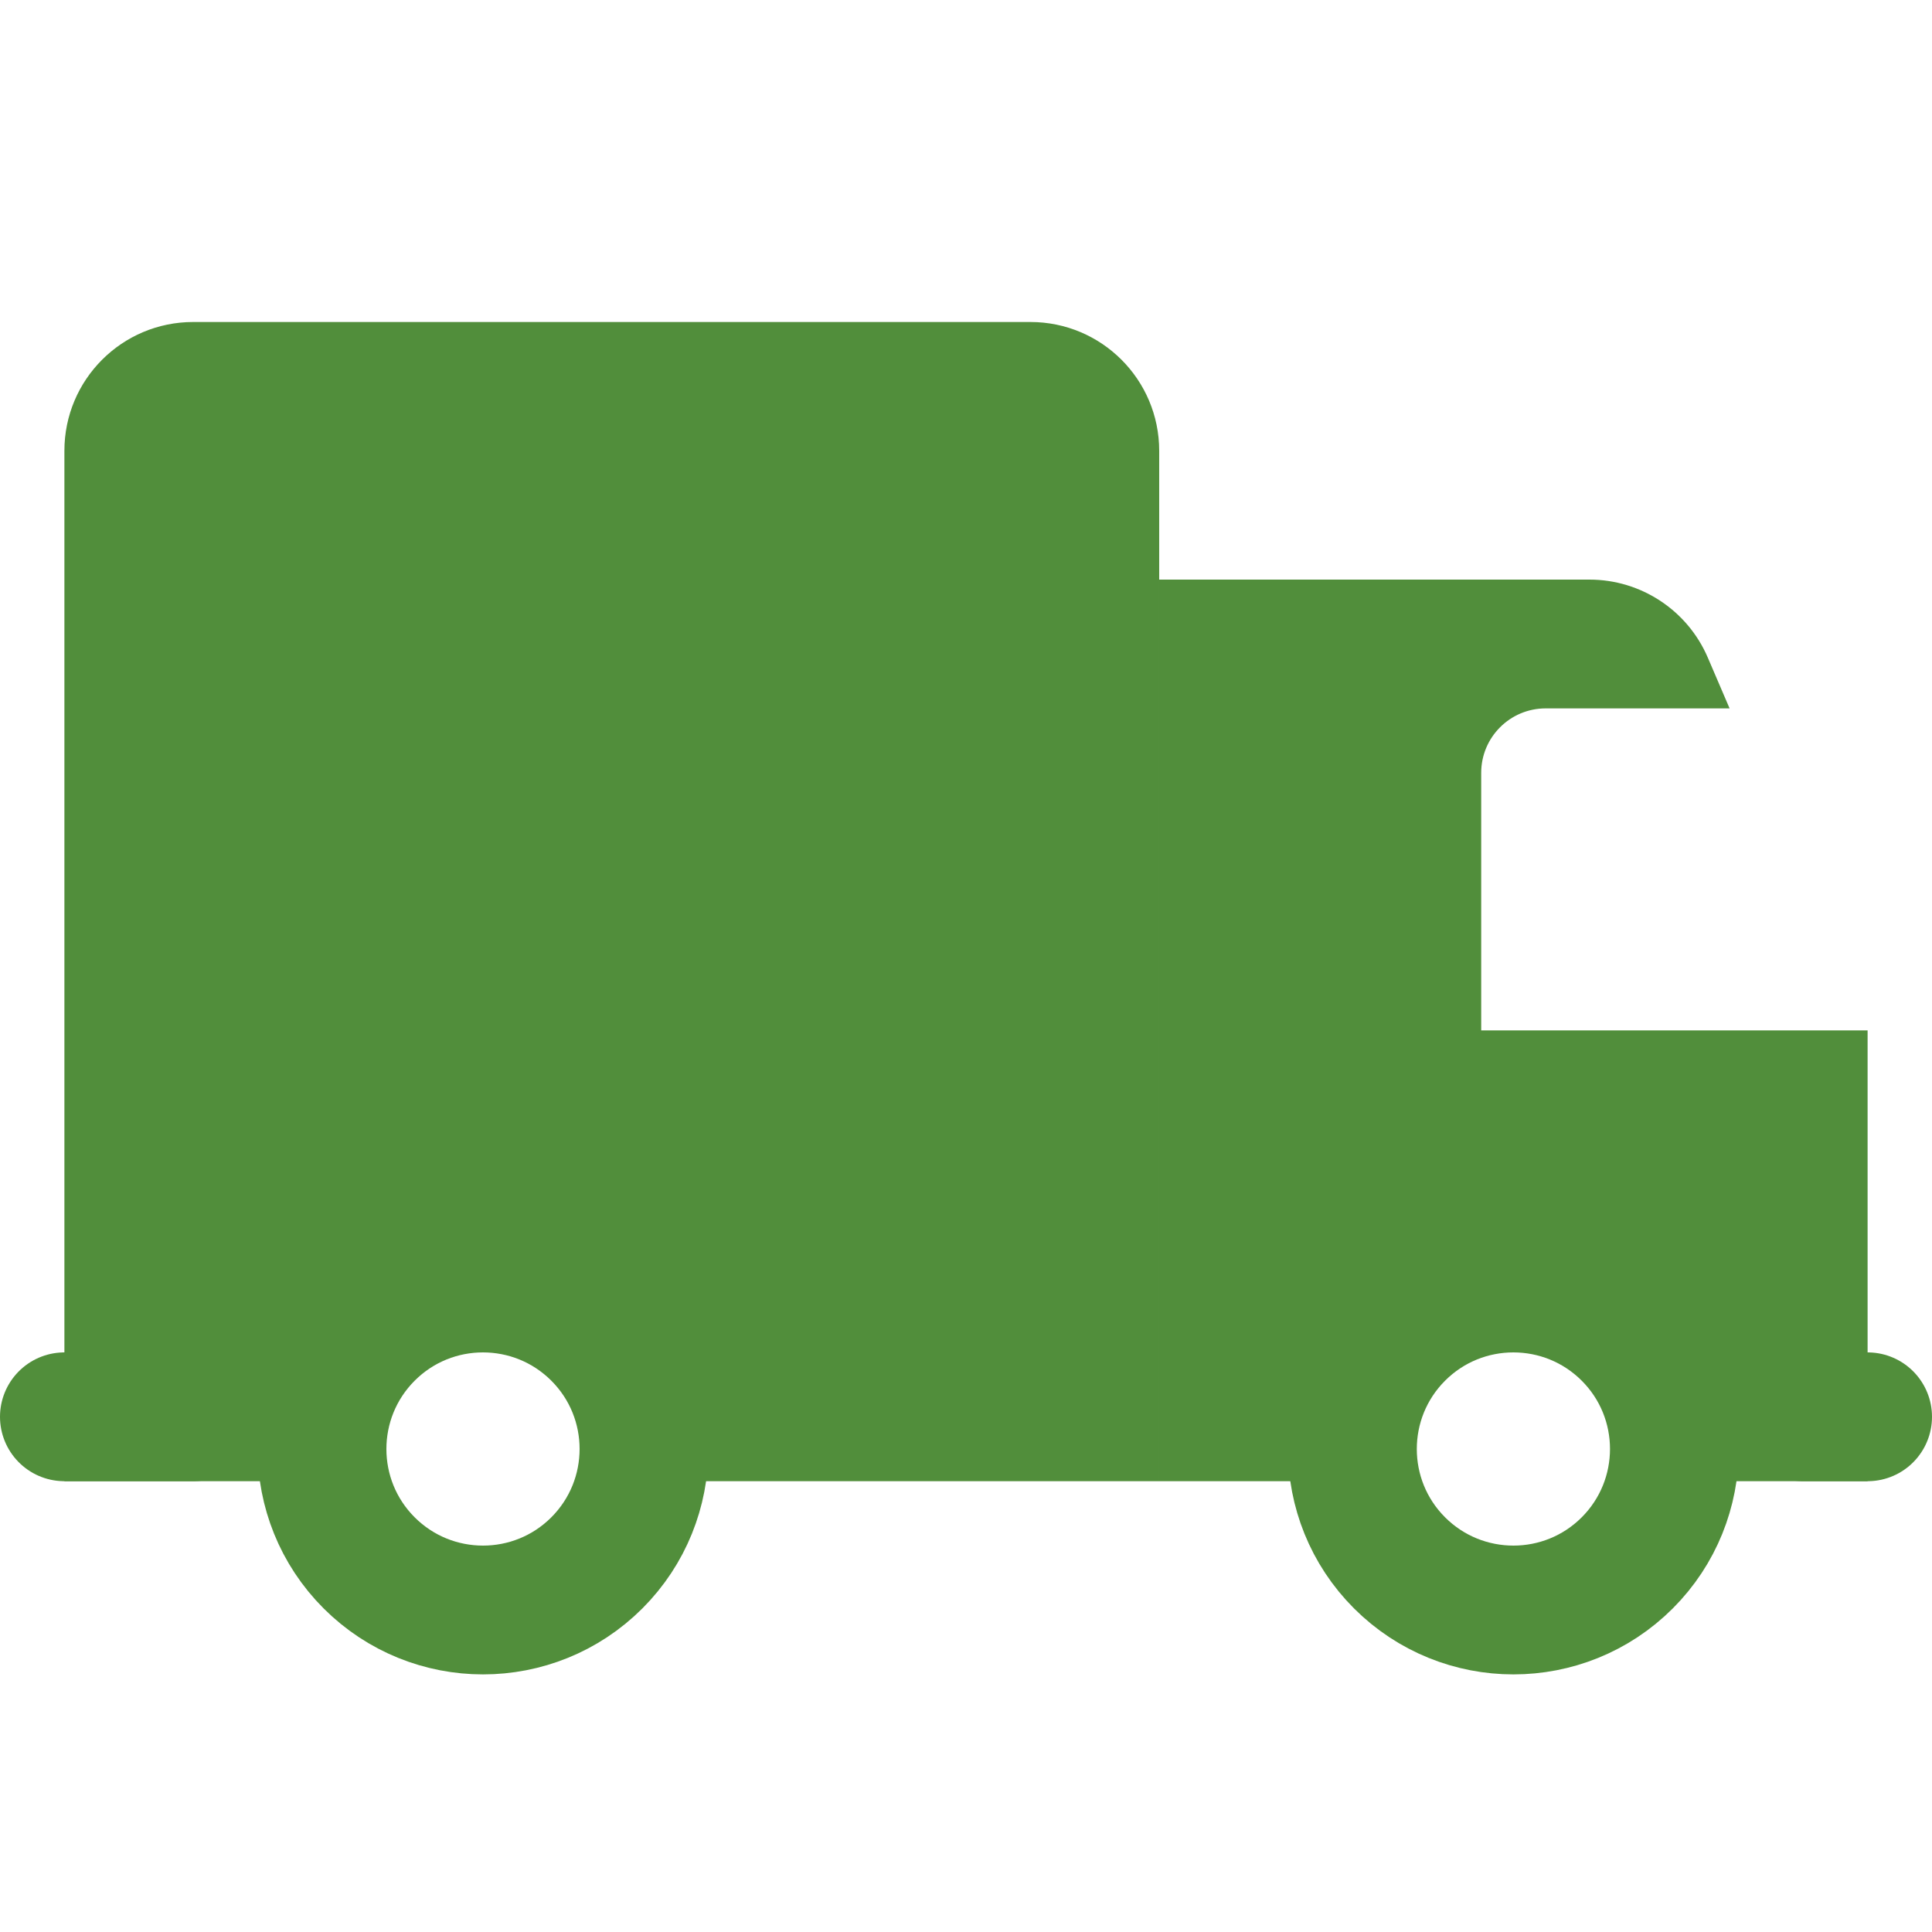
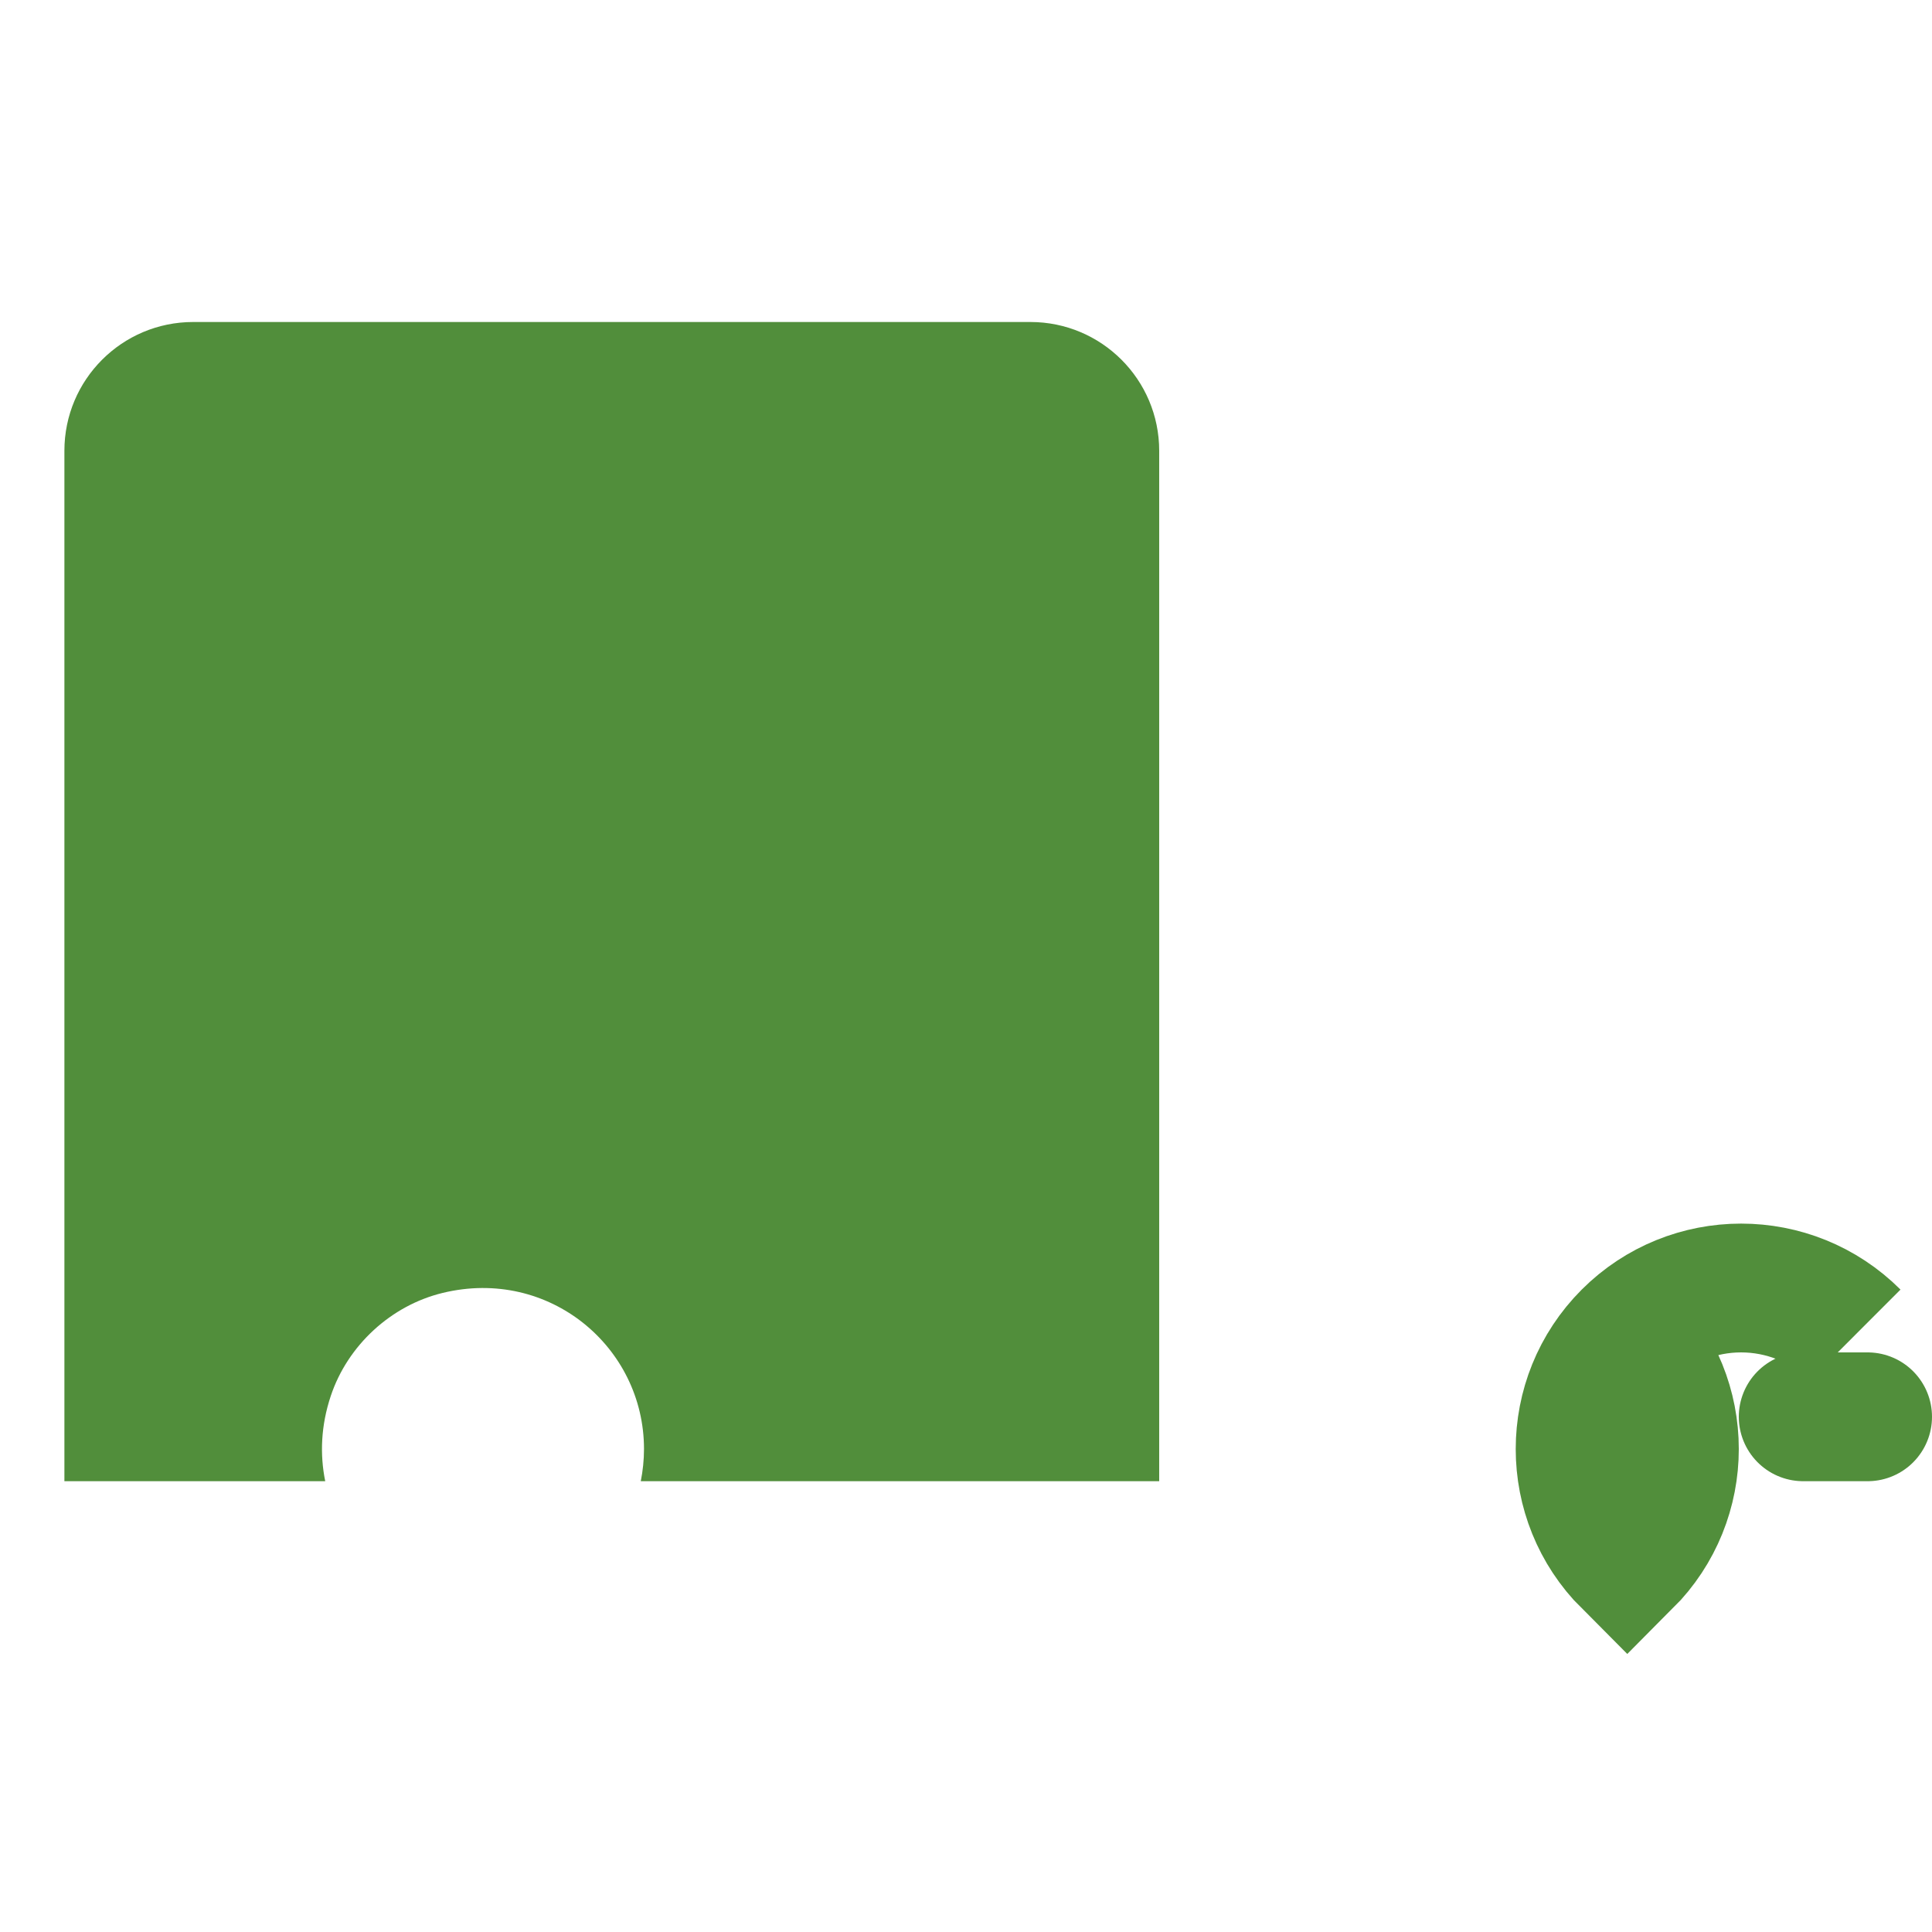
<svg xmlns="http://www.w3.org/2000/svg" version="1.1" viewBox="0 0 30 30">
-   <path d="M23,16v-4c0,-0.552 0.448,-1 1,-1h2.857l-0.338,-0.788c-0.315,-0.735 -1.038,-1.212 -1.838,-1.212h-6.681v14h3.05c-0.084,-0.414 -0.068,-0.863 0.087,-1.326c0.262,-0.784 0.935,-1.404 1.738,-1.598c1.652,-0.4 3.125,0.84 3.125,2.424c0,0.171 -0.018,0.338 -0.05,0.5h3.05v-7h-6Z" fill="#518E3B" />
-   <path fill="none" stroke="#518E3B" stroke-width="2" d="M25.268,20.732c0.976,0.976 0.976,2.559 0,3.536c-0.976,0.976 -2.559,0.976 -3.536,0c-0.976,-0.976 -0.976,-2.559 0,-3.536c0.976,-0.976 2.559,-0.976 3.536,0" />
+   <path fill="none" stroke="#518E3B" stroke-width="2" d="M25.268,20.732c0.976,0.976 0.976,2.559 0,3.536c-0.976,-0.976 -0.976,-2.559 0,-3.536c0.976,-0.976 2.559,-0.976 3.536,0" />
  <path d="M16,5h-13c-1.105,0 -2,0.895 -2,2v16h4.05c-0.084,-0.414 -0.068,-0.863 0.087,-1.326c0.262,-0.784 0.935,-1.404 1.738,-1.598c1.652,-0.4 3.125,0.84 3.125,2.424c0,0.171 -0.018,0.338 -0.05,0.5h8.05v-16c0,-1.105 -0.895,-2 -2,-2Z" fill="#518E3B" />
-   <path fill="none" stroke="#518E3B" stroke-width="2" d="M9.268,20.732c0.976,0.976 0.976,2.559 0,3.536c-0.976,0.976 -2.559,0.976 -3.536,0c-0.976,-0.976 -0.976,-2.559 0,-3.536c0.976,-0.976 2.559,-0.976 3.536,0" />
  <g stroke-linecap="round" stroke-width="2" stroke="#518E3B" fill="none">
    <path d="M28,22h1" />
-     <path d="M1,22h2" />
  </g>
</svg>